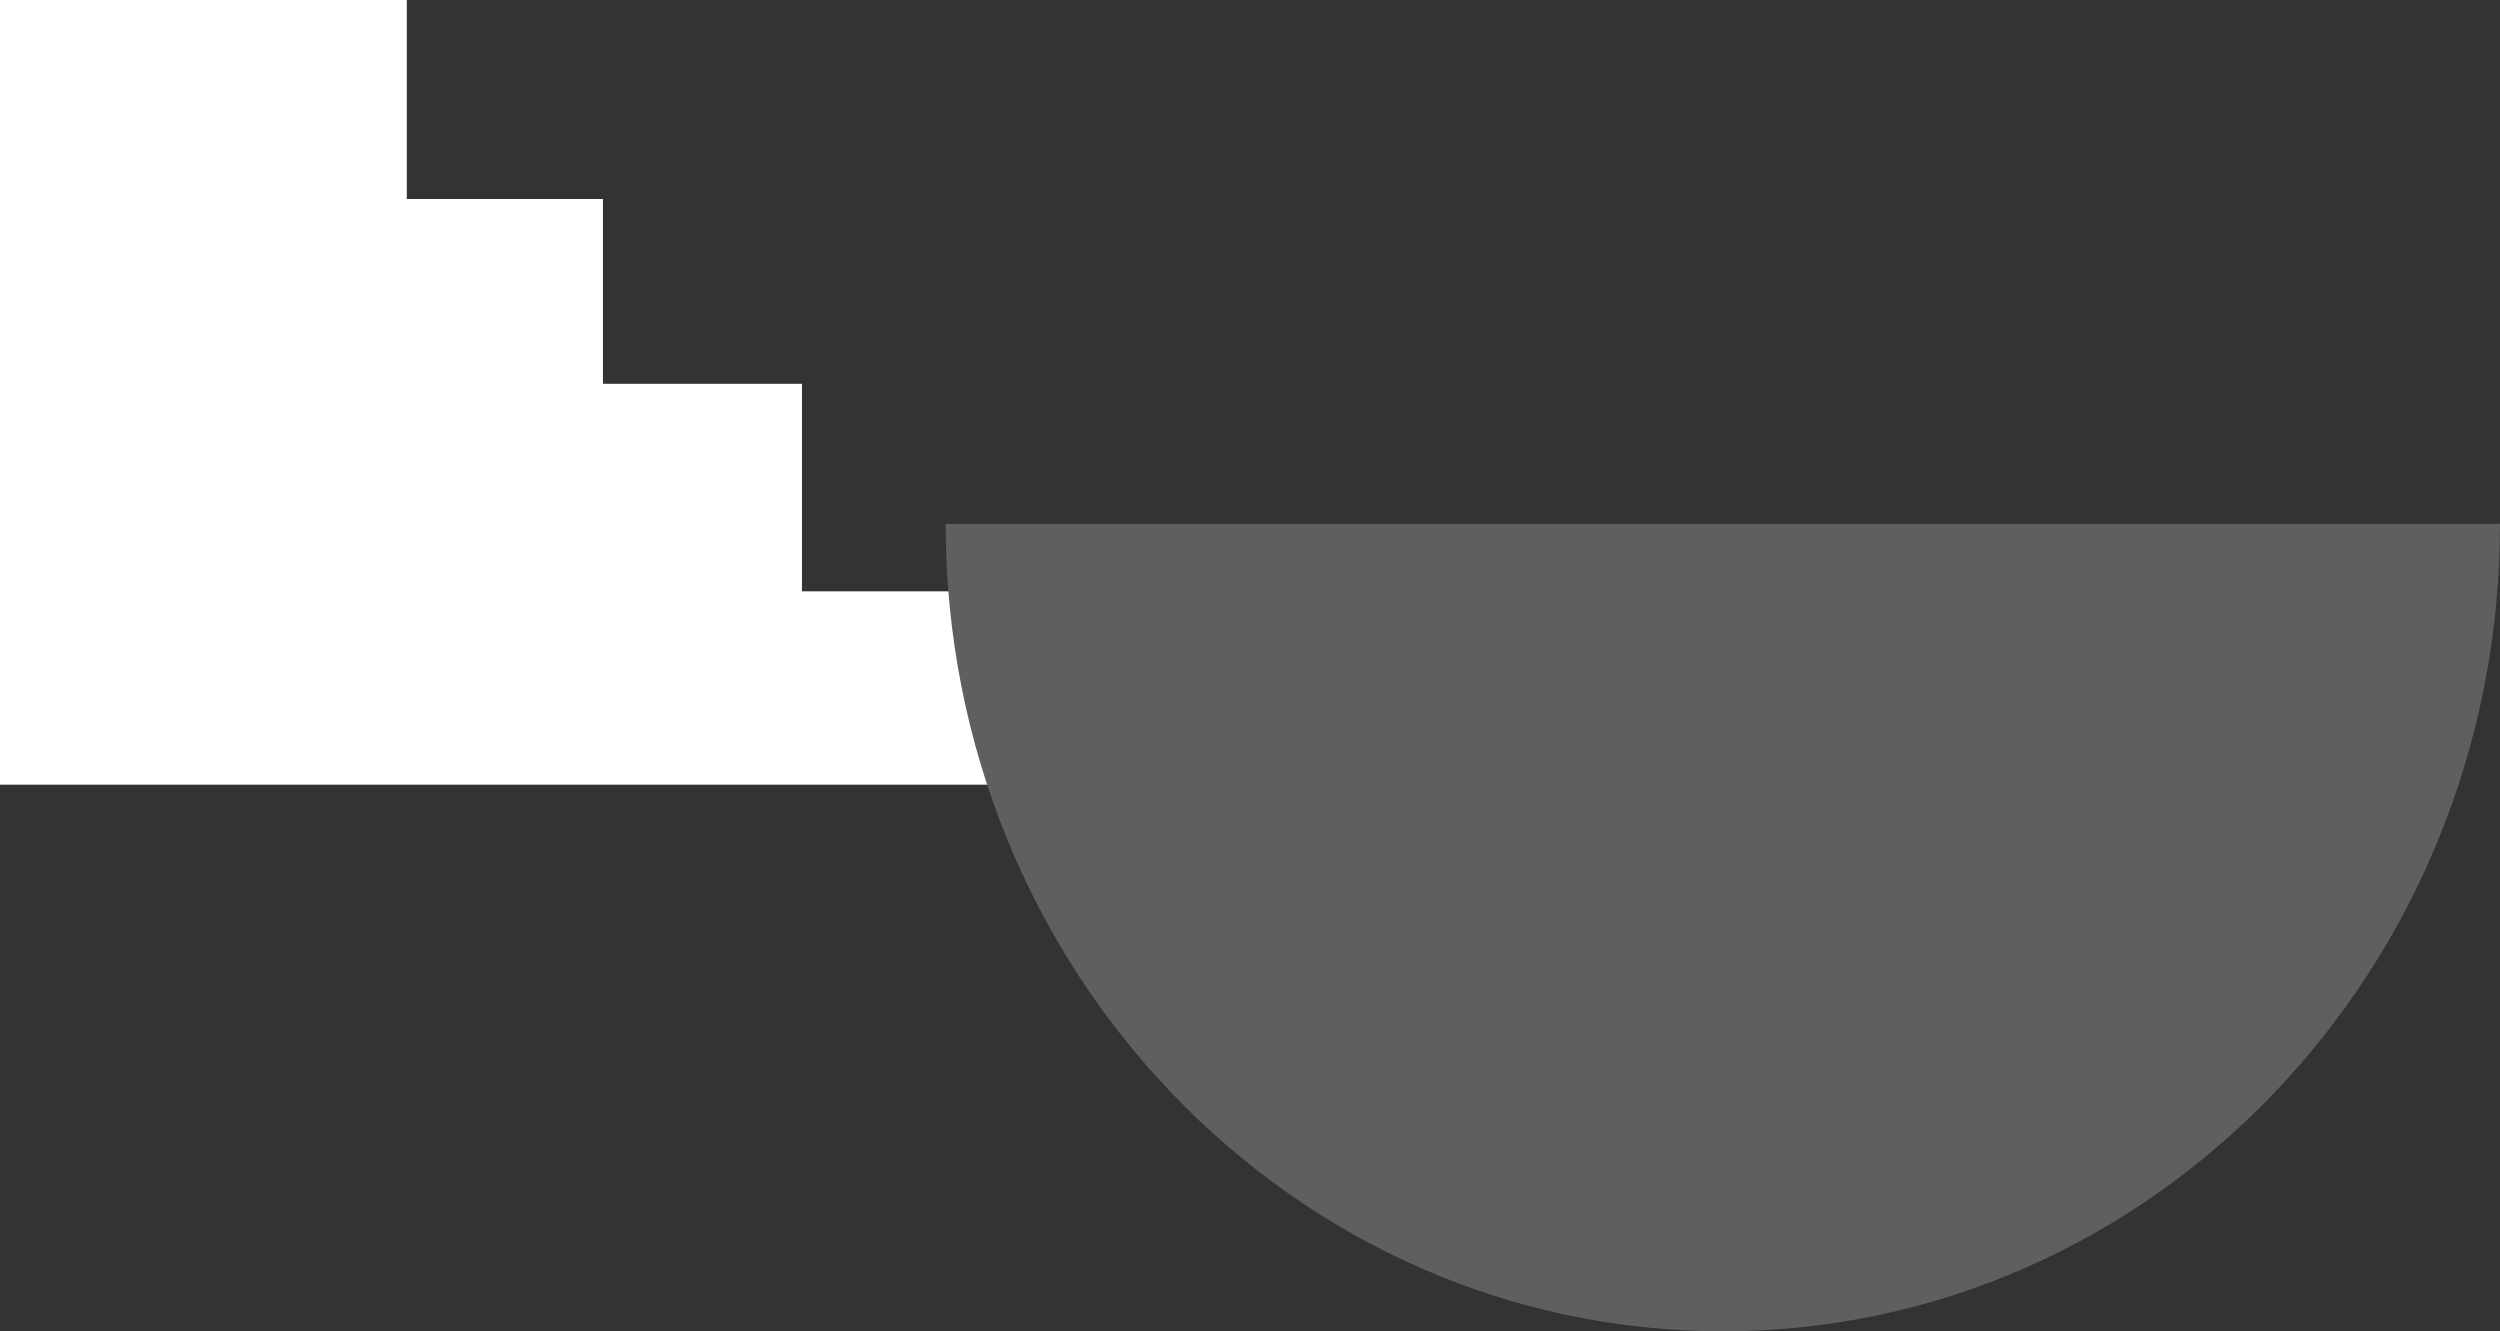
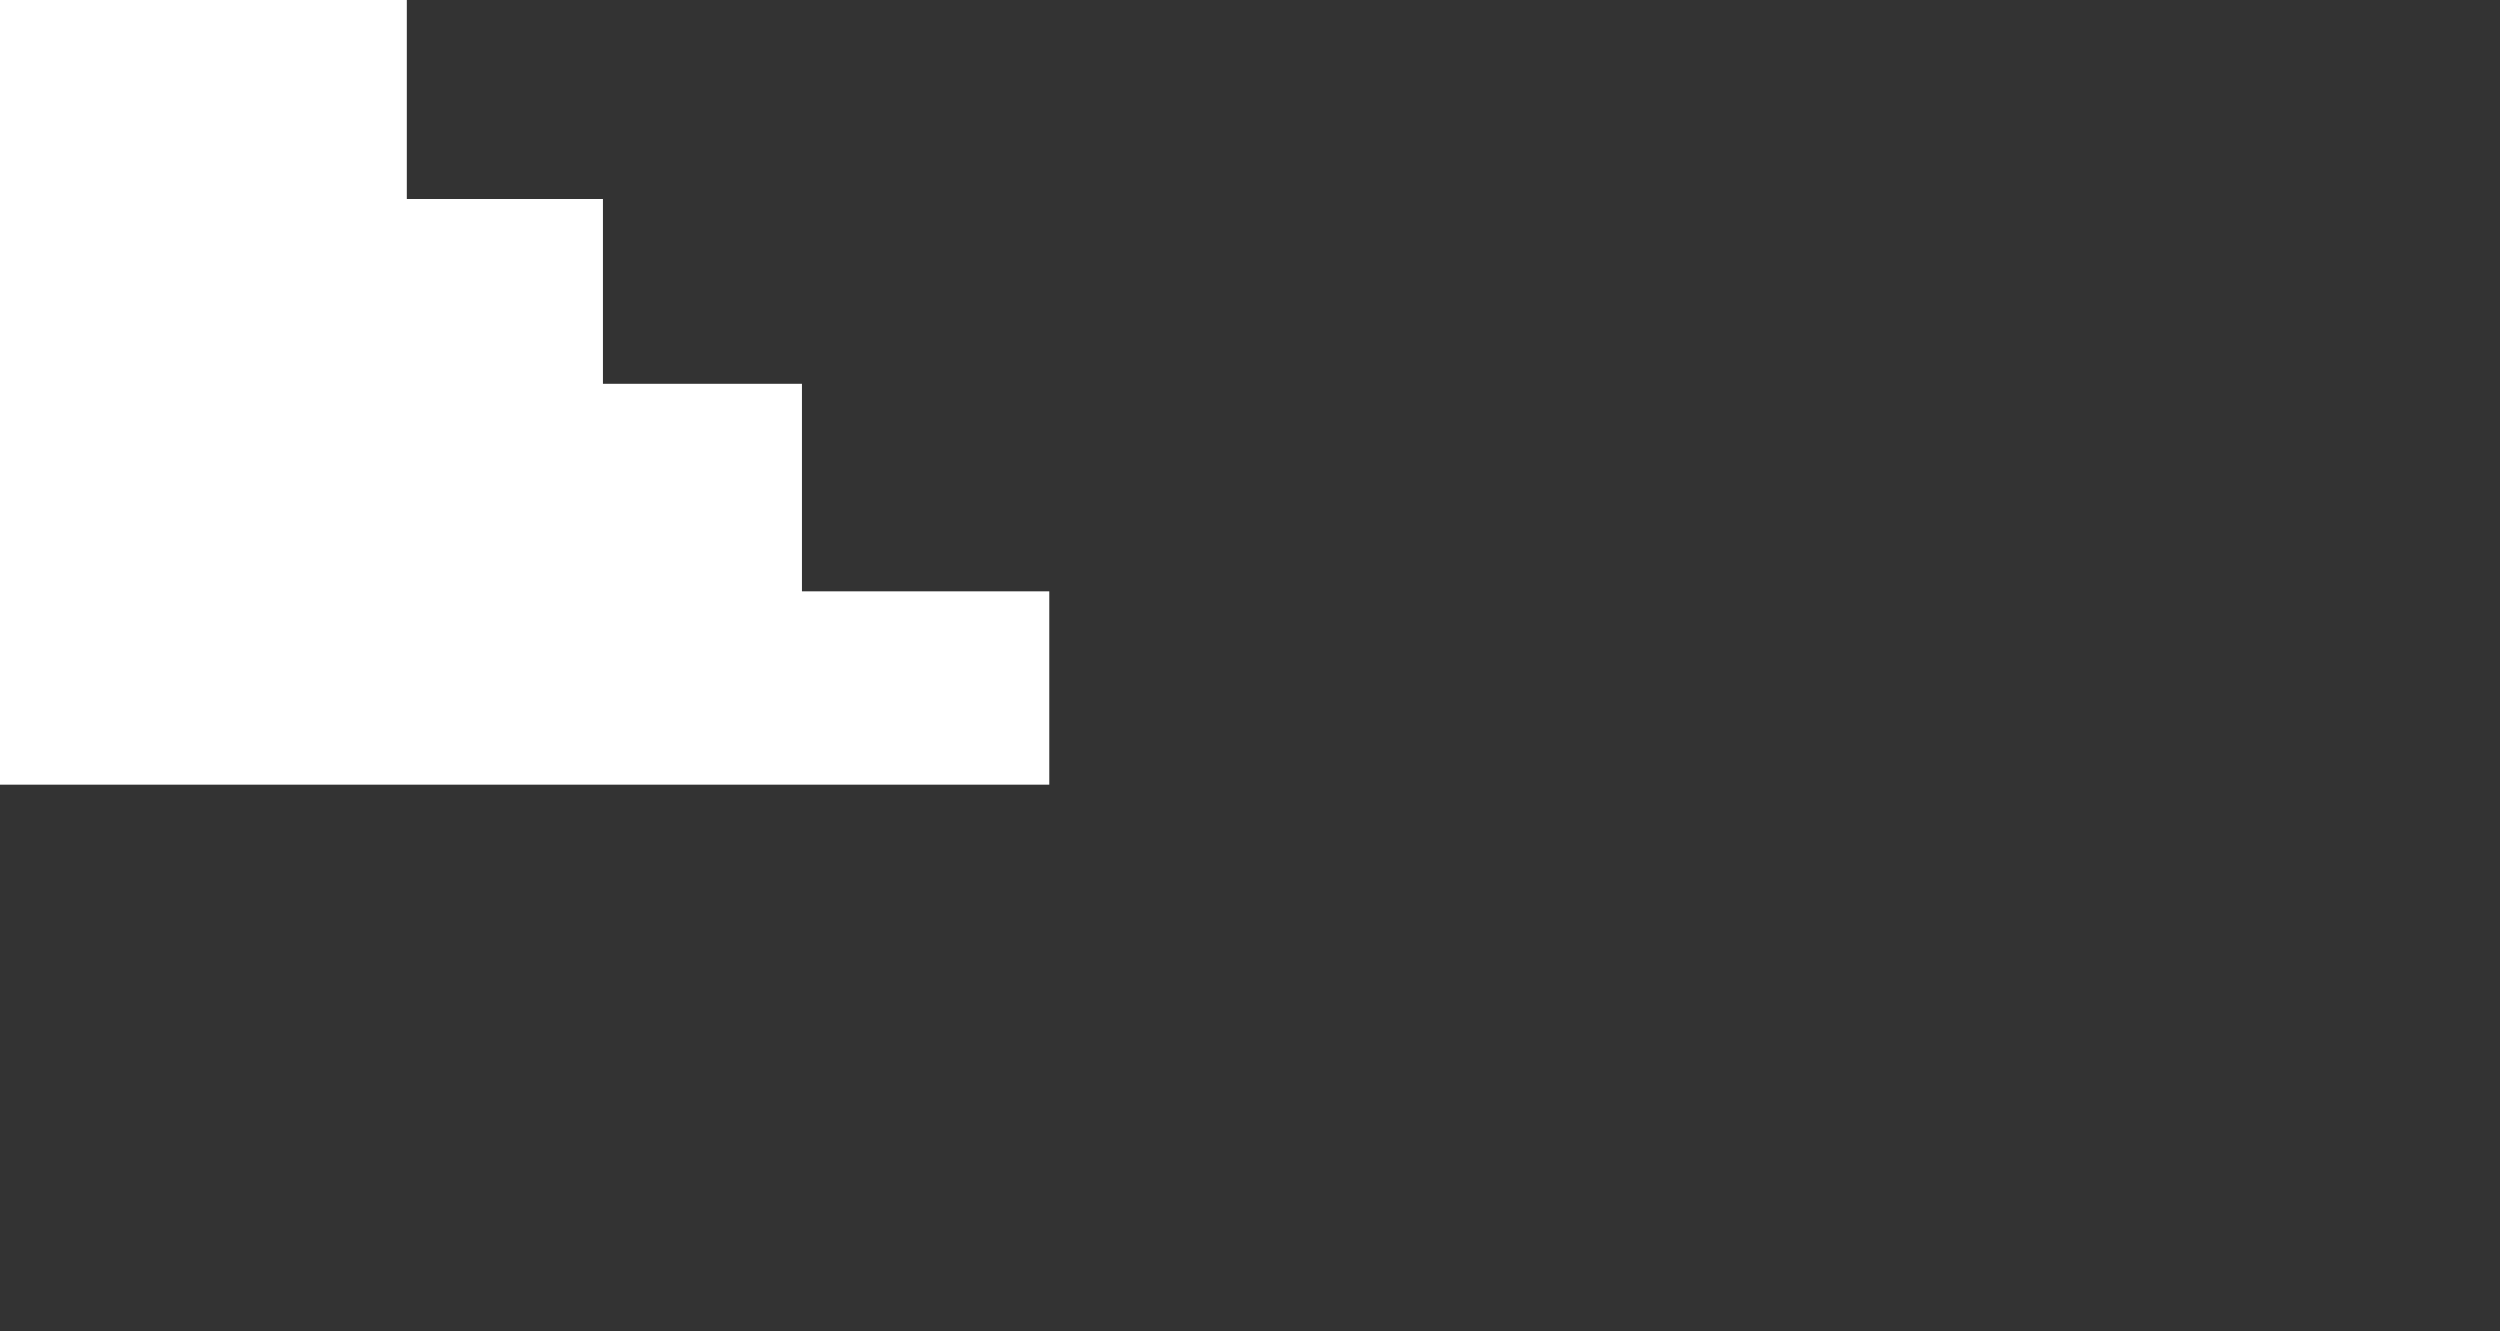
<svg xmlns="http://www.w3.org/2000/svg" width="433.391" height="230.791" viewBox="0 0 433.391 230.791">
  <rect x="0" y="0" width="433.391" height="230.791" fill="#333333" stroke="none" />
  <g id="Groupe_317" data-name="Groupe 317" transform="translate(-14136.001 -8062.53)">
    <path id="Tracé_292" data-name="Tracé 292" d="M14136,8062.53v136.024h181.9v-33.512h-42.876v-35.976h-34.5v-32.033h-34v-34.5Z" fill="#fff" />
-     <path id="Tracé_291" data-name="Tracé 291" d="M0,269.451c77.309,0,139.979-60.318,139.979-134.726S77.309,0,0,0Z" transform="translate(14569.392 8153.341) rotate(90)" fill="#5f5f5f" />
  </g>
</svg>